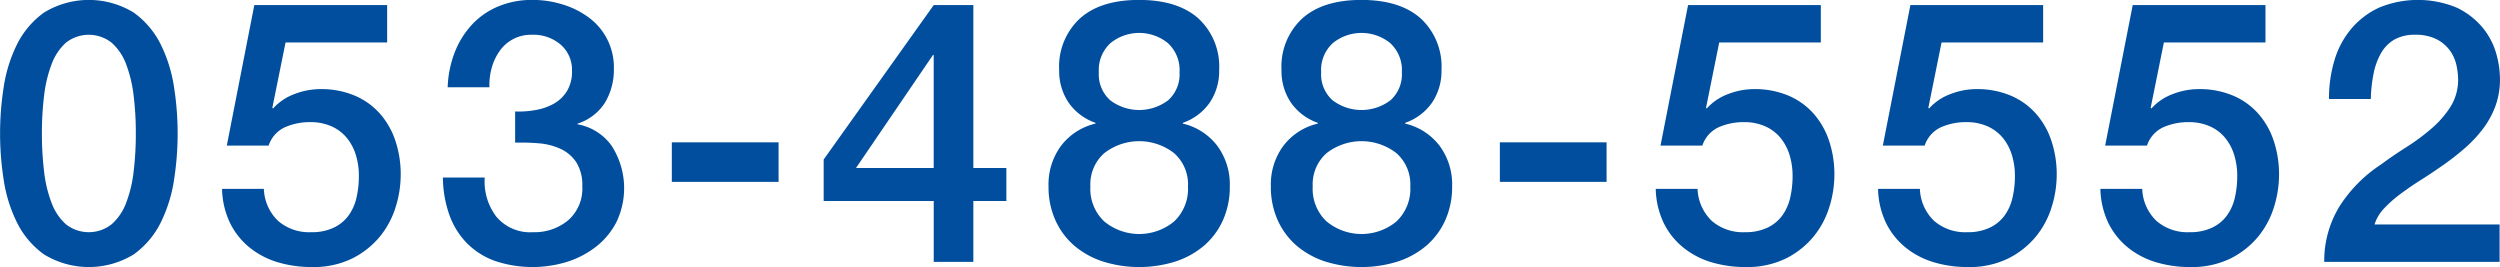
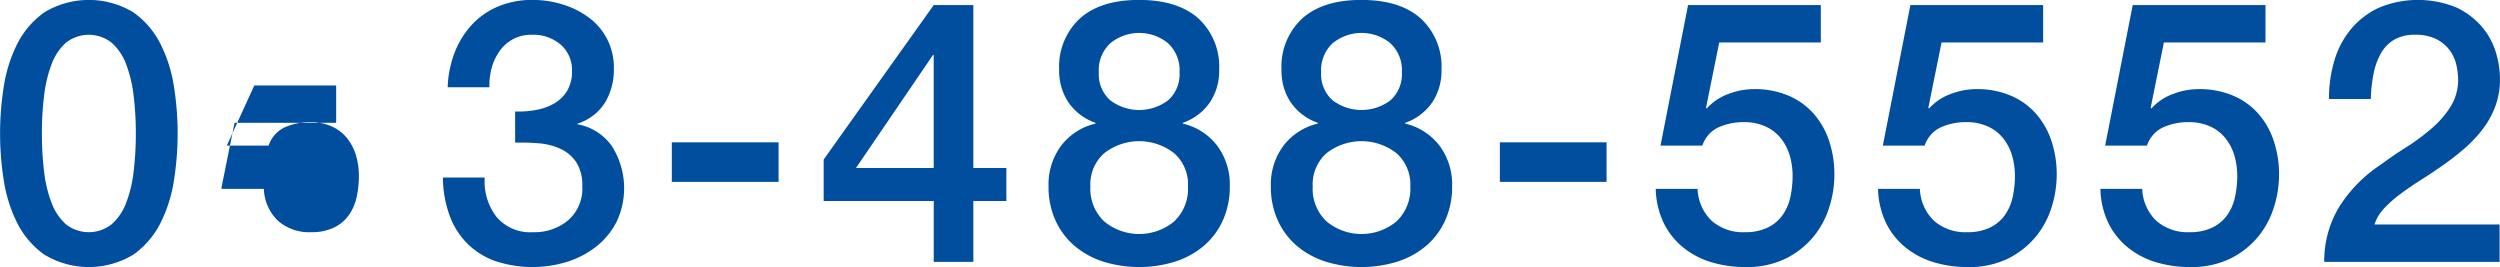
<svg xmlns="http://www.w3.org/2000/svg" width="354.344" height="37.84" viewBox="0 0 354.344 37.84">
  <defs>
    <style>
      .cls-1 {
        fill: #004e9d;
        fill-rule: evenodd;
      }
    </style>
  </defs>
-   <path id="tel_en.svg" class="cls-1" d="M447.85,5855.2a12.29,12.29,0,0,0-3.848,4.57,20.447,20.447,0,0,0-1.872,6.11,42.355,42.355,0,0,0,0,12.9,20.447,20.447,0,0,0,1.872,6.11,12.29,12.29,0,0,0,3.848,4.57,12.171,12.171,0,0,0,12.74,0,12.309,12.309,0,0,0,3.848-4.57,20.5,20.5,0,0,0,1.872-6.11,42.355,42.355,0,0,0,0-12.9,20.5,20.5,0,0,0-1.872-6.11,12.309,12.309,0,0,0-3.848-4.57A12.171,12.171,0,0,0,447.85,5855.2Zm3.12,30a7.639,7.639,0,0,1-2.028-3.02,17.852,17.852,0,0,1-1.066-4.44,44.552,44.552,0,0,1-.312-5.41,43.811,43.811,0,0,1,.312-5.38,18.5,18.5,0,0,1,1.066-4.45,7.718,7.718,0,0,1,2.028-3.04,5.238,5.238,0,0,1,6.474,0,7.6,7.6,0,0,1,2.054,3.04,18.548,18.548,0,0,1,1.066,4.45,43.811,43.811,0,0,1,.312,5.38,44.552,44.552,0,0,1-.312,5.41,17.9,17.9,0,0,1-1.066,4.44,7.528,7.528,0,0,1-2.054,3.02A5.238,5.238,0,0,1,450.97,5885.2Zm22.8-11.15H479.7a4.353,4.353,0,0,1,2.366-2.63,8.78,8.78,0,0,1,3.51-.7,7.288,7.288,0,0,1,3.094.62,5.946,5.946,0,0,1,2.158,1.67,7.153,7.153,0,0,1,1.248,2.41,10,10,0,0,1,.416,2.89,13.784,13.784,0,0,1-.338,3.12,6.884,6.884,0,0,1-1.144,2.55,5.474,5.474,0,0,1-2.106,1.71,7.23,7.23,0,0,1-3.172.63,6.732,6.732,0,0,1-4.68-1.59,6.593,6.593,0,0,1-2.028-4.55H473.1a11.755,11.755,0,0,0,1.118,4.81,10.335,10.335,0,0,0,2.73,3.46,11.645,11.645,0,0,0,3.978,2.11,16.768,16.768,0,0,0,4.914.7,12.5,12.5,0,0,0,5.72-1.22,12.1,12.1,0,0,0,3.926-3.12,12.366,12.366,0,0,0,2.236-4.22,15.424,15.424,0,0,0,.7-4.49,15.054,15.054,0,0,0-.754-4.84,11.072,11.072,0,0,0-2.21-3.87,9.906,9.906,0,0,0-3.588-2.55,12.159,12.159,0,0,0-4.836-.91,10.205,10.205,0,0,0-3.666.7,7.6,7.6,0,0,0-3.042,2.05l-0.1-.1,1.872-9.26h14.4v-5.3H477.672Zm40.872-.42a30.376,30.376,0,0,1,3.458.1,9.064,9.064,0,0,1,3.042.81,5.381,5.381,0,0,1,2.184,1.9,6.025,6.025,0,0,1,.832,3.38,5.952,5.952,0,0,1-2,4.81,7.418,7.418,0,0,1-4.966,1.69,6.256,6.256,0,0,1-5.226-2.21,8.224,8.224,0,0,1-1.638-5.54H504.4a16.291,16.291,0,0,0,.884,5.2,11,11,0,0,0,2.418,4,10.679,10.679,0,0,0,3.952,2.58,16.683,16.683,0,0,0,10.478.13,13.07,13.07,0,0,0,4.108-2.21,10.564,10.564,0,0,0,2.808-3.49,11.1,11.1,0,0,0-.7-10.66,7.552,7.552,0,0,0-4.862-3.09v-0.1a7.163,7.163,0,0,0,3.9-2.99,9.1,9.1,0,0,0,1.248-4.81,8.741,8.741,0,0,0-3.614-7.28,12.045,12.045,0,0,0-3.692-1.82,14.2,14.2,0,0,0-4.186-.63,12.322,12.322,0,0,0-4.94.94,10.672,10.672,0,0,0-3.718,2.6,12.42,12.42,0,0,0-2.418,3.92,15.034,15.034,0,0,0-.988,4.92H511a8.945,8.945,0,0,1,.312-2.73,7.479,7.479,0,0,1,1.118-2.39,5.389,5.389,0,0,1,4.6-2.32,5.915,5.915,0,0,1,4.082,1.41,4.737,4.737,0,0,1,1.586,3.74,5.273,5.273,0,0,1-.7,2.81,5.074,5.074,0,0,1-1.846,1.79,7.88,7.88,0,0,1-2.6.91,12.994,12.994,0,0,1-2.912.21v4.42Zm22.2,5.56H551.98v-5.61H536.848v5.61Zm37.024-17.99h0.1v16.02H562.952Zm10.4,16.02h-4.68v-23.09h-5.616l-15.6,21.89v5.88h15.6v8.63h5.616v-8.63h4.68v-4.68Zm22.88-17.71a5.165,5.165,0,0,1,1.664,4.14,4.923,4.923,0,0,1-1.612,3.97,6.8,6.8,0,0,1-8.216,0,4.919,4.919,0,0,1-1.612-3.97,5.162,5.162,0,0,1,1.664-4.14A6.467,6.467,0,0,1,607.152,5859.51Zm1.066,30.97a11.962,11.962,0,0,0,4.082-2.26,10.374,10.374,0,0,0,2.678-3.62,11.481,11.481,0,0,0,.962-4.78,9.2,9.2,0,0,0-1.794-5.77,8.587,8.587,0,0,0-4.862-3.12v-0.11a7.722,7.722,0,0,0,3.822-2.88,8.007,8.007,0,0,0,1.326-4.61,9.282,9.282,0,0,0-2.938-7.3q-2.939-2.625-8.4-2.63t-8.4,2.63a9.278,9.278,0,0,0-2.938,7.3,8.007,8.007,0,0,0,1.326,4.61,7.722,7.722,0,0,0,3.822,2.88v0.11a8.584,8.584,0,0,0-4.862,3.12,9.2,9.2,0,0,0-1.794,5.77,11.465,11.465,0,0,0,.962,4.78,10.362,10.362,0,0,0,2.678,3.62,11.952,11.952,0,0,0,4.082,2.26A17.207,17.207,0,0,0,608.218,5890.48Zm-10.062-5.67a6.345,6.345,0,0,1-1.976-4.99,5.871,5.871,0,0,1,1.976-4.71,8.065,8.065,0,0,1,9.88,0,5.874,5.874,0,0,1,1.976,4.71,6.349,6.349,0,0,1-1.976,4.99A7.779,7.779,0,0,1,598.156,5884.81Zm40.508-25.3a5.165,5.165,0,0,1,1.664,4.14,4.923,4.923,0,0,1-1.612,3.97,6.8,6.8,0,0,1-8.216,0,4.919,4.919,0,0,1-1.612-3.97,5.162,5.162,0,0,1,1.664-4.14A6.467,6.467,0,0,1,638.664,5859.51Zm1.066,30.97a11.962,11.962,0,0,0,4.082-2.26,10.374,10.374,0,0,0,2.678-3.62,11.481,11.481,0,0,0,.962-4.78,9.2,9.2,0,0,0-1.794-5.77,8.587,8.587,0,0,0-4.862-3.12v-0.11a7.722,7.722,0,0,0,3.822-2.88,8.007,8.007,0,0,0,1.326-4.61,9.282,9.282,0,0,0-2.938-7.3q-2.938-2.625-8.4-2.63t-8.4,2.63a9.278,9.278,0,0,0-2.938,7.3,8.007,8.007,0,0,0,1.326,4.61,7.722,7.722,0,0,0,3.822,2.88v0.11a8.584,8.584,0,0,0-4.862,3.12,9.2,9.2,0,0,0-1.794,5.77,11.465,11.465,0,0,0,.962,4.78,10.362,10.362,0,0,0,2.678,3.62,11.952,11.952,0,0,0,4.082,2.26A17.207,17.207,0,0,0,639.73,5890.48Zm-10.062-5.67a6.345,6.345,0,0,1-1.976-4.99,5.871,5.871,0,0,1,1.976-4.71,8.065,8.065,0,0,1,9.88,0,5.874,5.874,0,0,1,1.976,4.71,6.349,6.349,0,0,1-1.976,4.99A7.779,7.779,0,0,1,629.668,5884.81Zm24.544-5.62h15.132v-5.61H654.212v5.61Zm22.776-5.14h5.928a4.353,4.353,0,0,1,2.366-2.63,8.78,8.78,0,0,1,3.51-.7,7.288,7.288,0,0,1,3.094.62,5.946,5.946,0,0,1,2.158,1.67,7.153,7.153,0,0,1,1.248,2.41,10,10,0,0,1,.416,2.89,13.784,13.784,0,0,1-.338,3.12,6.884,6.884,0,0,1-1.144,2.55,5.474,5.474,0,0,1-2.106,1.71,7.23,7.23,0,0,1-3.172.63,6.732,6.732,0,0,1-4.68-1.59,6.593,6.593,0,0,1-2.028-4.55h-5.928a11.755,11.755,0,0,0,1.118,4.81,10.335,10.335,0,0,0,2.73,3.46,11.645,11.645,0,0,0,3.978,2.11,16.768,16.768,0,0,0,4.914.7,12.5,12.5,0,0,0,5.72-1.22,12.1,12.1,0,0,0,3.926-3.12,12.366,12.366,0,0,0,2.236-4.22,15.424,15.424,0,0,0,.7-4.49,15.054,15.054,0,0,0-.754-4.84,11.072,11.072,0,0,0-2.21-3.87,9.906,9.906,0,0,0-3.588-2.55,12.159,12.159,0,0,0-4.836-.91,10.205,10.205,0,0,0-3.666.7,7.6,7.6,0,0,0-3.042,2.05l-0.1-.1,1.872-9.26h14.4v-5.3H680.888Zm31.512,0h5.928a4.353,4.353,0,0,1,2.366-2.63,8.78,8.78,0,0,1,3.51-.7,7.288,7.288,0,0,1,3.094.62,5.946,5.946,0,0,1,2.158,1.67,7.153,7.153,0,0,1,1.248,2.41,10,10,0,0,1,.416,2.89,13.784,13.784,0,0,1-.338,3.12,6.884,6.884,0,0,1-1.144,2.55,5.474,5.474,0,0,1-2.106,1.71,7.23,7.23,0,0,1-3.172.63,6.732,6.732,0,0,1-4.68-1.59,6.593,6.593,0,0,1-2.028-4.55h-5.928a11.755,11.755,0,0,0,1.118,4.81,10.335,10.335,0,0,0,2.73,3.46,11.645,11.645,0,0,0,3.978,2.11,16.768,16.768,0,0,0,4.914.7,12.5,12.5,0,0,0,5.72-1.22,12.1,12.1,0,0,0,3.926-3.12,12.366,12.366,0,0,0,2.236-4.22,15.424,15.424,0,0,0,.7-4.49,15.054,15.054,0,0,0-.754-4.84,11.072,11.072,0,0,0-2.21-3.87,9.906,9.906,0,0,0-3.588-2.55,12.159,12.159,0,0,0-4.836-.91,10.205,10.205,0,0,0-3.666.7,7.6,7.6,0,0,0-3.042,2.05l-0.1-.1,1.872-9.26h14.4v-5.3H712.4Zm31.512,0h5.928a4.353,4.353,0,0,1,2.366-2.63,8.78,8.78,0,0,1,3.51-.7,7.288,7.288,0,0,1,3.094.62,5.946,5.946,0,0,1,2.158,1.67,7.153,7.153,0,0,1,1.248,2.41,10,10,0,0,1,.416,2.89,13.784,13.784,0,0,1-.338,3.12,6.884,6.884,0,0,1-1.144,2.55,5.474,5.474,0,0,1-2.106,1.71,7.23,7.23,0,0,1-3.172.63,6.732,6.732,0,0,1-4.68-1.59,6.593,6.593,0,0,1-2.028-4.55h-5.928a11.755,11.755,0,0,0,1.118,4.81,10.335,10.335,0,0,0,2.73,3.46,11.645,11.645,0,0,0,3.978,2.11,16.768,16.768,0,0,0,4.914.7,12.5,12.5,0,0,0,5.72-1.22,12.1,12.1,0,0,0,3.926-3.12,12.366,12.366,0,0,0,2.236-4.22,15.424,15.424,0,0,0,.7-4.49,15.054,15.054,0,0,0-.754-4.84,11.072,11.072,0,0,0-2.21-3.87,9.906,9.906,0,0,0-3.588-2.55,12.159,12.159,0,0,0-4.836-.91,10.205,10.205,0,0,0-3.666.7,7.6,7.6,0,0,0-3.042,2.05l-0.1-.1,1.872-9.26h14.4v-5.3H743.912Zm55.9,11.18H778.18a5.894,5.894,0,0,1,1.352-2.27,17.026,17.026,0,0,1,2.314-2.05q1.326-.99,2.886-1.98c1.04-.65,2.08-1.35,3.12-2.08a35.452,35.452,0,0,0,3.016-2.34,18.253,18.253,0,0,0,2.6-2.73,12.6,12.6,0,0,0,1.82-3.25,10.946,10.946,0,0,0,.676-3.95,13.228,13.228,0,0,0-.572-3.72,10.09,10.09,0,0,0-1.95-3.61,10.735,10.735,0,0,0-3.614-2.76,14.406,14.406,0,0,0-10.946-.02,11.374,11.374,0,0,0-3.926,2.94,12.344,12.344,0,0,0-2.418,4.44,18.621,18.621,0,0,0-.806,5.59h5.928a20.794,20.794,0,0,1,.39-3.59,9.6,9.6,0,0,1,1.04-2.88,5.24,5.24,0,0,1,1.872-1.93,5.706,5.706,0,0,1,2.938-.7,6.56,6.56,0,0,1,3.12.65,5.449,5.449,0,0,1,1.872,1.61,5.682,5.682,0,0,1,.91,2.08,10.364,10.364,0,0,1,.234,2.11,7.226,7.226,0,0,1-1.092,3.77,13.921,13.921,0,0,1-2.652,3.04,29.482,29.482,0,0,1-3.536,2.63q-1.924,1.215-3.692,2.52a19.854,19.854,0,0,0-5.824,5.88,14.786,14.786,0,0,0-2.184,7.9h24.856v-5.3Z" transform="translate(-441.625 -5853.41)" />
+   <path id="tel_en.svg" class="cls-1" d="M447.85,5855.2a12.29,12.29,0,0,0-3.848,4.57,20.447,20.447,0,0,0-1.872,6.11,42.355,42.355,0,0,0,0,12.9,20.447,20.447,0,0,0,1.872,6.11,12.29,12.29,0,0,0,3.848,4.57,12.171,12.171,0,0,0,12.74,0,12.309,12.309,0,0,0,3.848-4.57,20.5,20.5,0,0,0,1.872-6.11,42.355,42.355,0,0,0,0-12.9,20.5,20.5,0,0,0-1.872-6.11,12.309,12.309,0,0,0-3.848-4.57A12.171,12.171,0,0,0,447.85,5855.2Zm3.12,30a7.639,7.639,0,0,1-2.028-3.02,17.852,17.852,0,0,1-1.066-4.44,44.552,44.552,0,0,1-.312-5.41,43.811,43.811,0,0,1,.312-5.38,18.5,18.5,0,0,1,1.066-4.45,7.718,7.718,0,0,1,2.028-3.04,5.238,5.238,0,0,1,6.474,0,7.6,7.6,0,0,1,2.054,3.04,18.548,18.548,0,0,1,1.066,4.45,43.811,43.811,0,0,1,.312,5.38,44.552,44.552,0,0,1-.312,5.41,17.9,17.9,0,0,1-1.066,4.44,7.528,7.528,0,0,1-2.054,3.02A5.238,5.238,0,0,1,450.97,5885.2Zm22.8-11.15H479.7a4.353,4.353,0,0,1,2.366-2.63,8.78,8.78,0,0,1,3.51-.7,7.288,7.288,0,0,1,3.094.62,5.946,5.946,0,0,1,2.158,1.67,7.153,7.153,0,0,1,1.248,2.41,10,10,0,0,1,.416,2.89,13.784,13.784,0,0,1-.338,3.12,6.884,6.884,0,0,1-1.144,2.55,5.474,5.474,0,0,1-2.106,1.71,7.23,7.23,0,0,1-3.172.63,6.732,6.732,0,0,1-4.68-1.59,6.593,6.593,0,0,1-2.028-4.55H473.1l-0.1-.1,1.872-9.26h14.4v-5.3H477.672Zm40.872-.42a30.376,30.376,0,0,1,3.458.1,9.064,9.064,0,0,1,3.042.81,5.381,5.381,0,0,1,2.184,1.9,6.025,6.025,0,0,1,.832,3.38,5.952,5.952,0,0,1-2,4.81,7.418,7.418,0,0,1-4.966,1.69,6.256,6.256,0,0,1-5.226-2.21,8.224,8.224,0,0,1-1.638-5.54H504.4a16.291,16.291,0,0,0,.884,5.2,11,11,0,0,0,2.418,4,10.679,10.679,0,0,0,3.952,2.58,16.683,16.683,0,0,0,10.478.13,13.07,13.07,0,0,0,4.108-2.21,10.564,10.564,0,0,0,2.808-3.49,11.1,11.1,0,0,0-.7-10.66,7.552,7.552,0,0,0-4.862-3.09v-0.1a7.163,7.163,0,0,0,3.9-2.99,9.1,9.1,0,0,0,1.248-4.81,8.741,8.741,0,0,0-3.614-7.28,12.045,12.045,0,0,0-3.692-1.82,14.2,14.2,0,0,0-4.186-.63,12.322,12.322,0,0,0-4.94.94,10.672,10.672,0,0,0-3.718,2.6,12.42,12.42,0,0,0-2.418,3.92,15.034,15.034,0,0,0-.988,4.92H511a8.945,8.945,0,0,1,.312-2.73,7.479,7.479,0,0,1,1.118-2.39,5.389,5.389,0,0,1,4.6-2.32,5.915,5.915,0,0,1,4.082,1.41,4.737,4.737,0,0,1,1.586,3.74,5.273,5.273,0,0,1-.7,2.81,5.074,5.074,0,0,1-1.846,1.79,7.88,7.88,0,0,1-2.6.91,12.994,12.994,0,0,1-2.912.21v4.42Zm22.2,5.56H551.98v-5.61H536.848v5.61Zm37.024-17.99h0.1v16.02H562.952Zm10.4,16.02h-4.68v-23.09h-5.616l-15.6,21.89v5.88h15.6v8.63h5.616v-8.63h4.68v-4.68Zm22.88-17.71a5.165,5.165,0,0,1,1.664,4.14,4.923,4.923,0,0,1-1.612,3.97,6.8,6.8,0,0,1-8.216,0,4.919,4.919,0,0,1-1.612-3.97,5.162,5.162,0,0,1,1.664-4.14A6.467,6.467,0,0,1,607.152,5859.51Zm1.066,30.97a11.962,11.962,0,0,0,4.082-2.26,10.374,10.374,0,0,0,2.678-3.62,11.481,11.481,0,0,0,.962-4.78,9.2,9.2,0,0,0-1.794-5.77,8.587,8.587,0,0,0-4.862-3.12v-0.11a7.722,7.722,0,0,0,3.822-2.88,8.007,8.007,0,0,0,1.326-4.61,9.282,9.282,0,0,0-2.938-7.3q-2.939-2.625-8.4-2.63t-8.4,2.63a9.278,9.278,0,0,0-2.938,7.3,8.007,8.007,0,0,0,1.326,4.61,7.722,7.722,0,0,0,3.822,2.88v0.11a8.584,8.584,0,0,0-4.862,3.12,9.2,9.2,0,0,0-1.794,5.77,11.465,11.465,0,0,0,.962,4.78,10.362,10.362,0,0,0,2.678,3.62,11.952,11.952,0,0,0,4.082,2.26A17.207,17.207,0,0,0,608.218,5890.48Zm-10.062-5.67a6.345,6.345,0,0,1-1.976-4.99,5.871,5.871,0,0,1,1.976-4.71,8.065,8.065,0,0,1,9.88,0,5.874,5.874,0,0,1,1.976,4.71,6.349,6.349,0,0,1-1.976,4.99A7.779,7.779,0,0,1,598.156,5884.81Zm40.508-25.3a5.165,5.165,0,0,1,1.664,4.14,4.923,4.923,0,0,1-1.612,3.97,6.8,6.8,0,0,1-8.216,0,4.919,4.919,0,0,1-1.612-3.97,5.162,5.162,0,0,1,1.664-4.14A6.467,6.467,0,0,1,638.664,5859.51Zm1.066,30.97a11.962,11.962,0,0,0,4.082-2.26,10.374,10.374,0,0,0,2.678-3.62,11.481,11.481,0,0,0,.962-4.78,9.2,9.2,0,0,0-1.794-5.77,8.587,8.587,0,0,0-4.862-3.12v-0.11a7.722,7.722,0,0,0,3.822-2.88,8.007,8.007,0,0,0,1.326-4.61,9.282,9.282,0,0,0-2.938-7.3q-2.938-2.625-8.4-2.63t-8.4,2.63a9.278,9.278,0,0,0-2.938,7.3,8.007,8.007,0,0,0,1.326,4.61,7.722,7.722,0,0,0,3.822,2.88v0.11a8.584,8.584,0,0,0-4.862,3.12,9.2,9.2,0,0,0-1.794,5.77,11.465,11.465,0,0,0,.962,4.78,10.362,10.362,0,0,0,2.678,3.62,11.952,11.952,0,0,0,4.082,2.26A17.207,17.207,0,0,0,639.73,5890.48Zm-10.062-5.67a6.345,6.345,0,0,1-1.976-4.99,5.871,5.871,0,0,1,1.976-4.71,8.065,8.065,0,0,1,9.88,0,5.874,5.874,0,0,1,1.976,4.71,6.349,6.349,0,0,1-1.976,4.99A7.779,7.779,0,0,1,629.668,5884.81Zm24.544-5.62h15.132v-5.61H654.212v5.61Zm22.776-5.14h5.928a4.353,4.353,0,0,1,2.366-2.63,8.78,8.78,0,0,1,3.51-.7,7.288,7.288,0,0,1,3.094.62,5.946,5.946,0,0,1,2.158,1.67,7.153,7.153,0,0,1,1.248,2.41,10,10,0,0,1,.416,2.89,13.784,13.784,0,0,1-.338,3.12,6.884,6.884,0,0,1-1.144,2.55,5.474,5.474,0,0,1-2.106,1.71,7.23,7.23,0,0,1-3.172.63,6.732,6.732,0,0,1-4.68-1.59,6.593,6.593,0,0,1-2.028-4.55h-5.928a11.755,11.755,0,0,0,1.118,4.81,10.335,10.335,0,0,0,2.73,3.46,11.645,11.645,0,0,0,3.978,2.11,16.768,16.768,0,0,0,4.914.7,12.5,12.5,0,0,0,5.72-1.22,12.1,12.1,0,0,0,3.926-3.12,12.366,12.366,0,0,0,2.236-4.22,15.424,15.424,0,0,0,.7-4.49,15.054,15.054,0,0,0-.754-4.84,11.072,11.072,0,0,0-2.21-3.87,9.906,9.906,0,0,0-3.588-2.55,12.159,12.159,0,0,0-4.836-.91,10.205,10.205,0,0,0-3.666.7,7.6,7.6,0,0,0-3.042,2.05l-0.1-.1,1.872-9.26h14.4v-5.3H680.888Zm31.512,0h5.928a4.353,4.353,0,0,1,2.366-2.63,8.78,8.78,0,0,1,3.51-.7,7.288,7.288,0,0,1,3.094.62,5.946,5.946,0,0,1,2.158,1.67,7.153,7.153,0,0,1,1.248,2.41,10,10,0,0,1,.416,2.89,13.784,13.784,0,0,1-.338,3.12,6.884,6.884,0,0,1-1.144,2.55,5.474,5.474,0,0,1-2.106,1.71,7.23,7.23,0,0,1-3.172.63,6.732,6.732,0,0,1-4.68-1.59,6.593,6.593,0,0,1-2.028-4.55h-5.928a11.755,11.755,0,0,0,1.118,4.81,10.335,10.335,0,0,0,2.73,3.46,11.645,11.645,0,0,0,3.978,2.11,16.768,16.768,0,0,0,4.914.7,12.5,12.5,0,0,0,5.72-1.22,12.1,12.1,0,0,0,3.926-3.12,12.366,12.366,0,0,0,2.236-4.22,15.424,15.424,0,0,0,.7-4.49,15.054,15.054,0,0,0-.754-4.84,11.072,11.072,0,0,0-2.21-3.87,9.906,9.906,0,0,0-3.588-2.55,12.159,12.159,0,0,0-4.836-.91,10.205,10.205,0,0,0-3.666.7,7.6,7.6,0,0,0-3.042,2.05l-0.1-.1,1.872-9.26h14.4v-5.3H712.4Zm31.512,0h5.928a4.353,4.353,0,0,1,2.366-2.63,8.78,8.78,0,0,1,3.51-.7,7.288,7.288,0,0,1,3.094.62,5.946,5.946,0,0,1,2.158,1.67,7.153,7.153,0,0,1,1.248,2.41,10,10,0,0,1,.416,2.89,13.784,13.784,0,0,1-.338,3.12,6.884,6.884,0,0,1-1.144,2.55,5.474,5.474,0,0,1-2.106,1.71,7.23,7.23,0,0,1-3.172.63,6.732,6.732,0,0,1-4.68-1.59,6.593,6.593,0,0,1-2.028-4.55h-5.928a11.755,11.755,0,0,0,1.118,4.81,10.335,10.335,0,0,0,2.73,3.46,11.645,11.645,0,0,0,3.978,2.11,16.768,16.768,0,0,0,4.914.7,12.5,12.5,0,0,0,5.72-1.22,12.1,12.1,0,0,0,3.926-3.12,12.366,12.366,0,0,0,2.236-4.22,15.424,15.424,0,0,0,.7-4.49,15.054,15.054,0,0,0-.754-4.84,11.072,11.072,0,0,0-2.21-3.87,9.906,9.906,0,0,0-3.588-2.55,12.159,12.159,0,0,0-4.836-.91,10.205,10.205,0,0,0-3.666.7,7.6,7.6,0,0,0-3.042,2.05l-0.1-.1,1.872-9.26h14.4v-5.3H743.912Zm55.9,11.18H778.18a5.894,5.894,0,0,1,1.352-2.27,17.026,17.026,0,0,1,2.314-2.05q1.326-.99,2.886-1.98c1.04-.65,2.08-1.35,3.12-2.08a35.452,35.452,0,0,0,3.016-2.34,18.253,18.253,0,0,0,2.6-2.73,12.6,12.6,0,0,0,1.82-3.25,10.946,10.946,0,0,0,.676-3.95,13.228,13.228,0,0,0-.572-3.72,10.09,10.09,0,0,0-1.95-3.61,10.735,10.735,0,0,0-3.614-2.76,14.406,14.406,0,0,0-10.946-.02,11.374,11.374,0,0,0-3.926,2.94,12.344,12.344,0,0,0-2.418,4.44,18.621,18.621,0,0,0-.806,5.59h5.928a20.794,20.794,0,0,1,.39-3.59,9.6,9.6,0,0,1,1.04-2.88,5.24,5.24,0,0,1,1.872-1.93,5.706,5.706,0,0,1,2.938-.7,6.56,6.56,0,0,1,3.12.65,5.449,5.449,0,0,1,1.872,1.61,5.682,5.682,0,0,1,.91,2.08,10.364,10.364,0,0,1,.234,2.11,7.226,7.226,0,0,1-1.092,3.77,13.921,13.921,0,0,1-2.652,3.04,29.482,29.482,0,0,1-3.536,2.63q-1.924,1.215-3.692,2.52a19.854,19.854,0,0,0-5.824,5.88,14.786,14.786,0,0,0-2.184,7.9h24.856v-5.3Z" transform="translate(-441.625 -5853.41)" />
</svg>